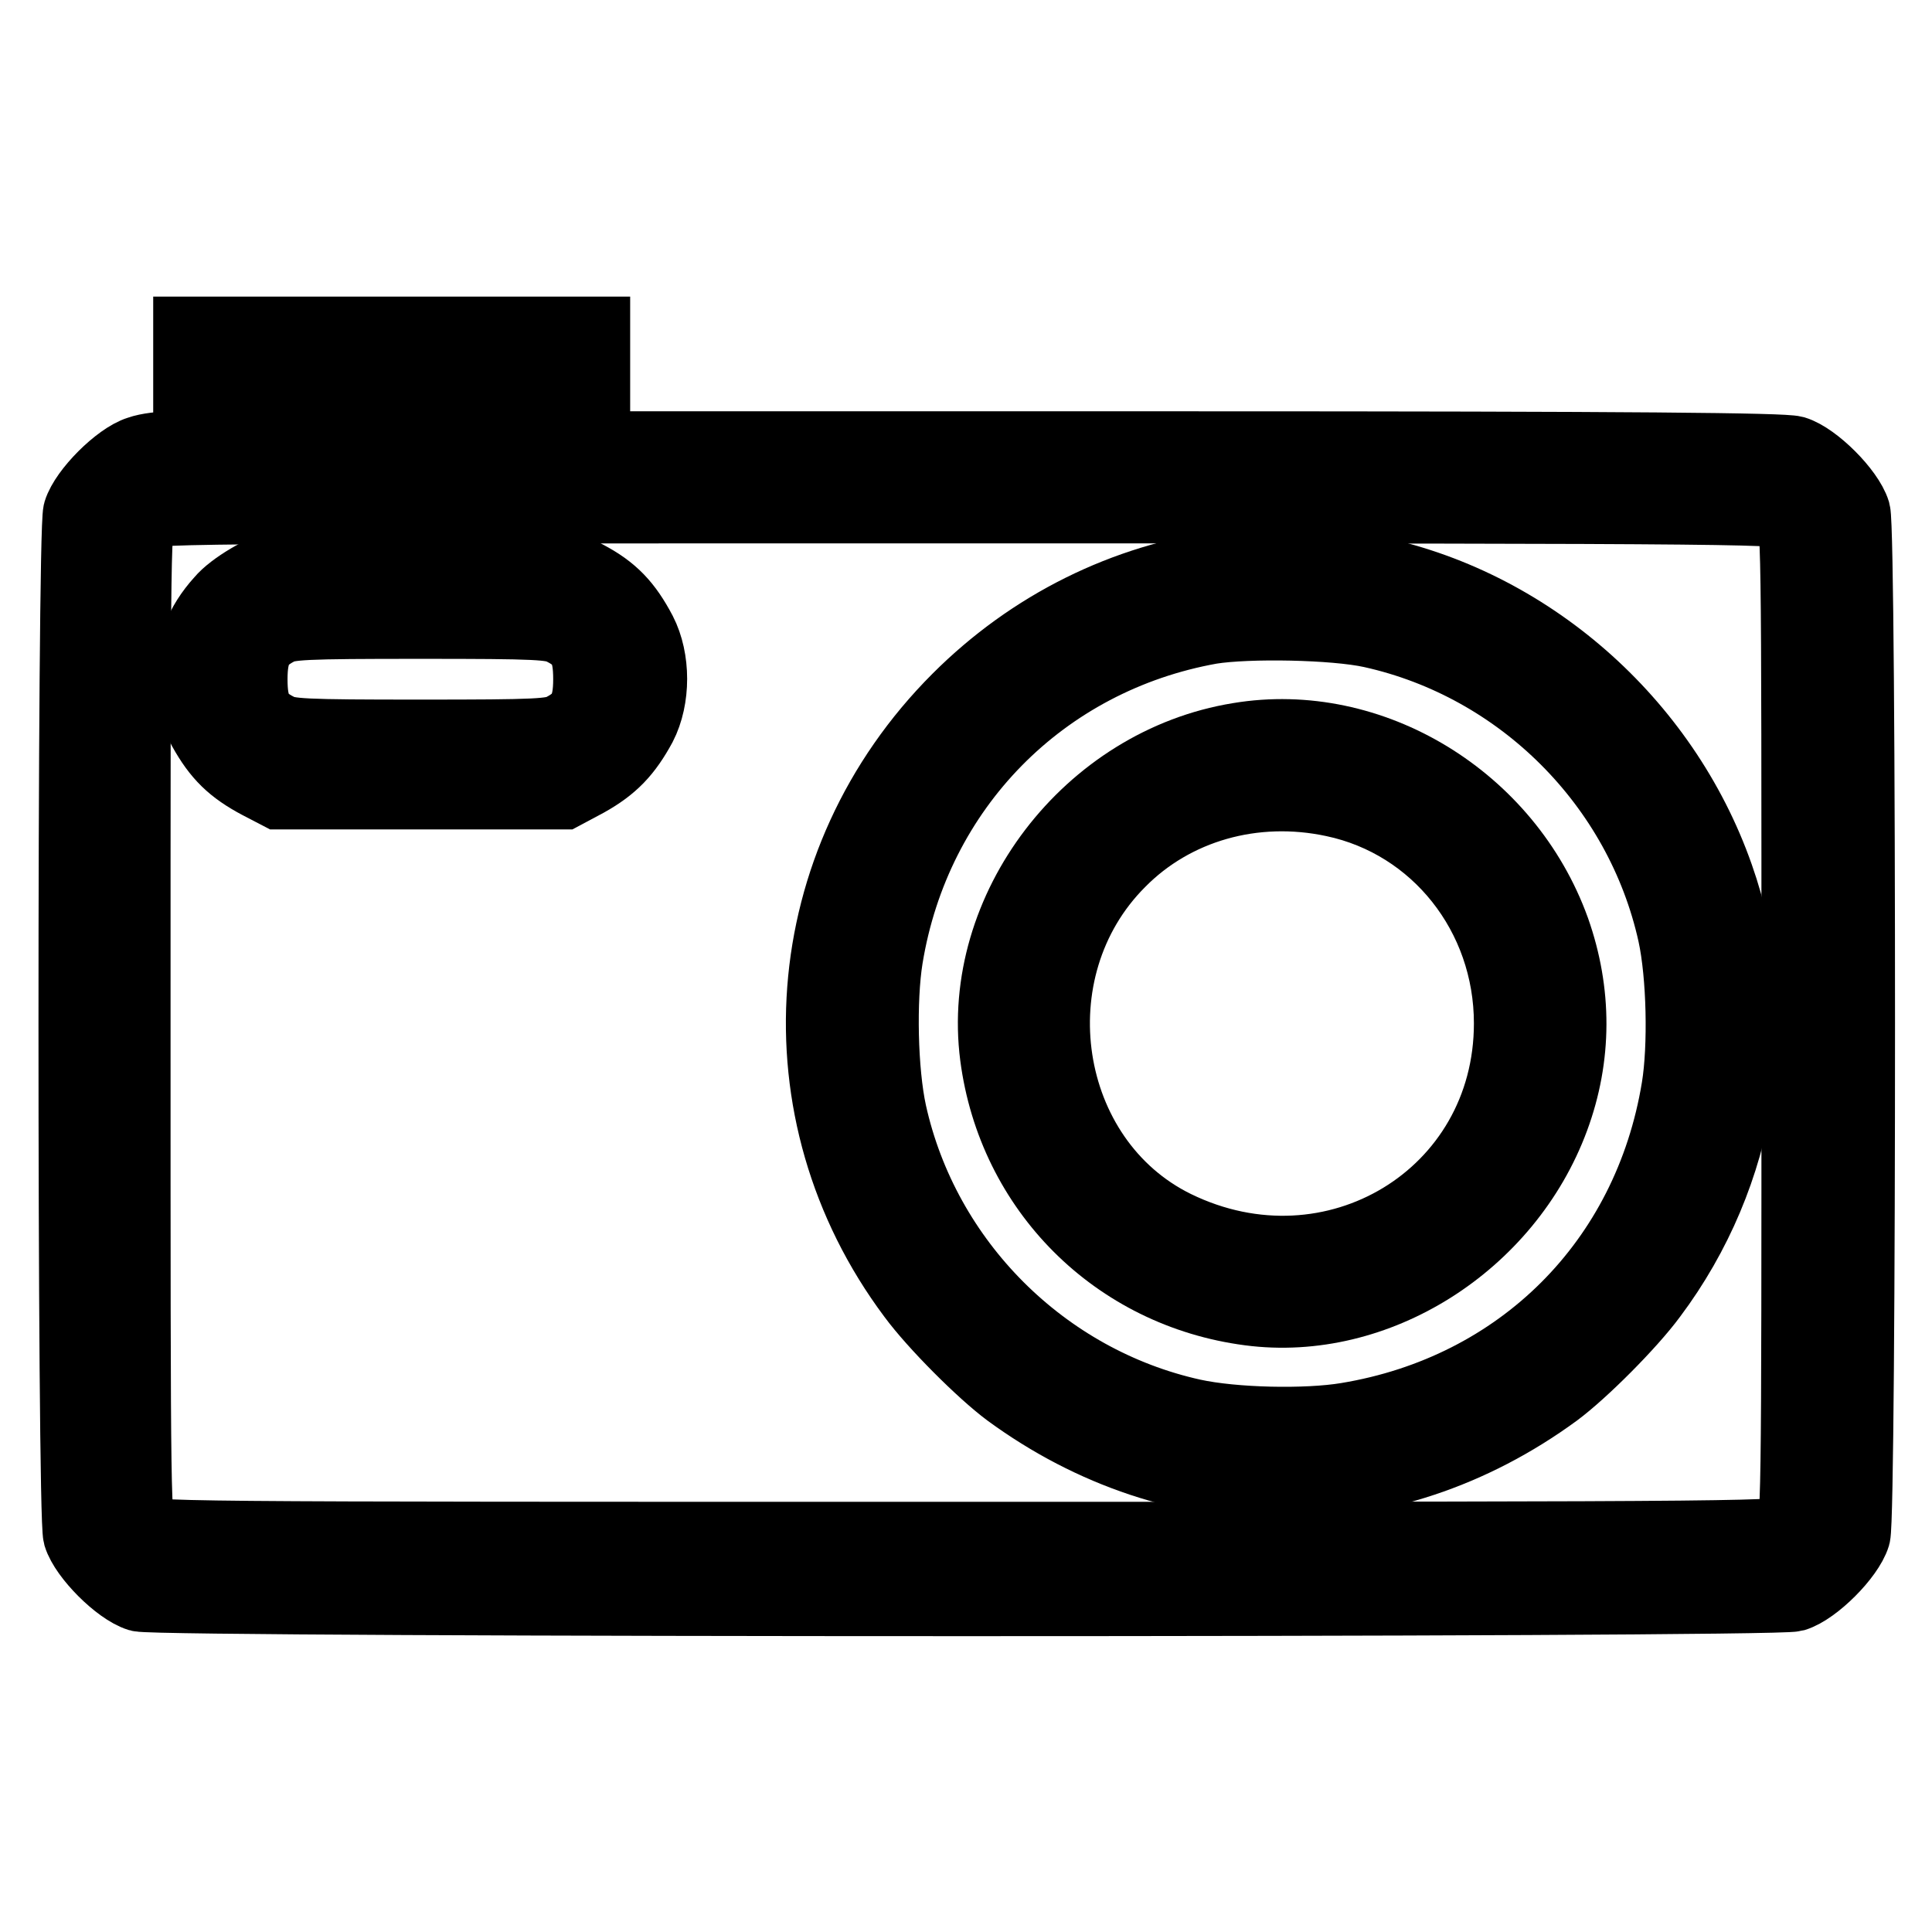
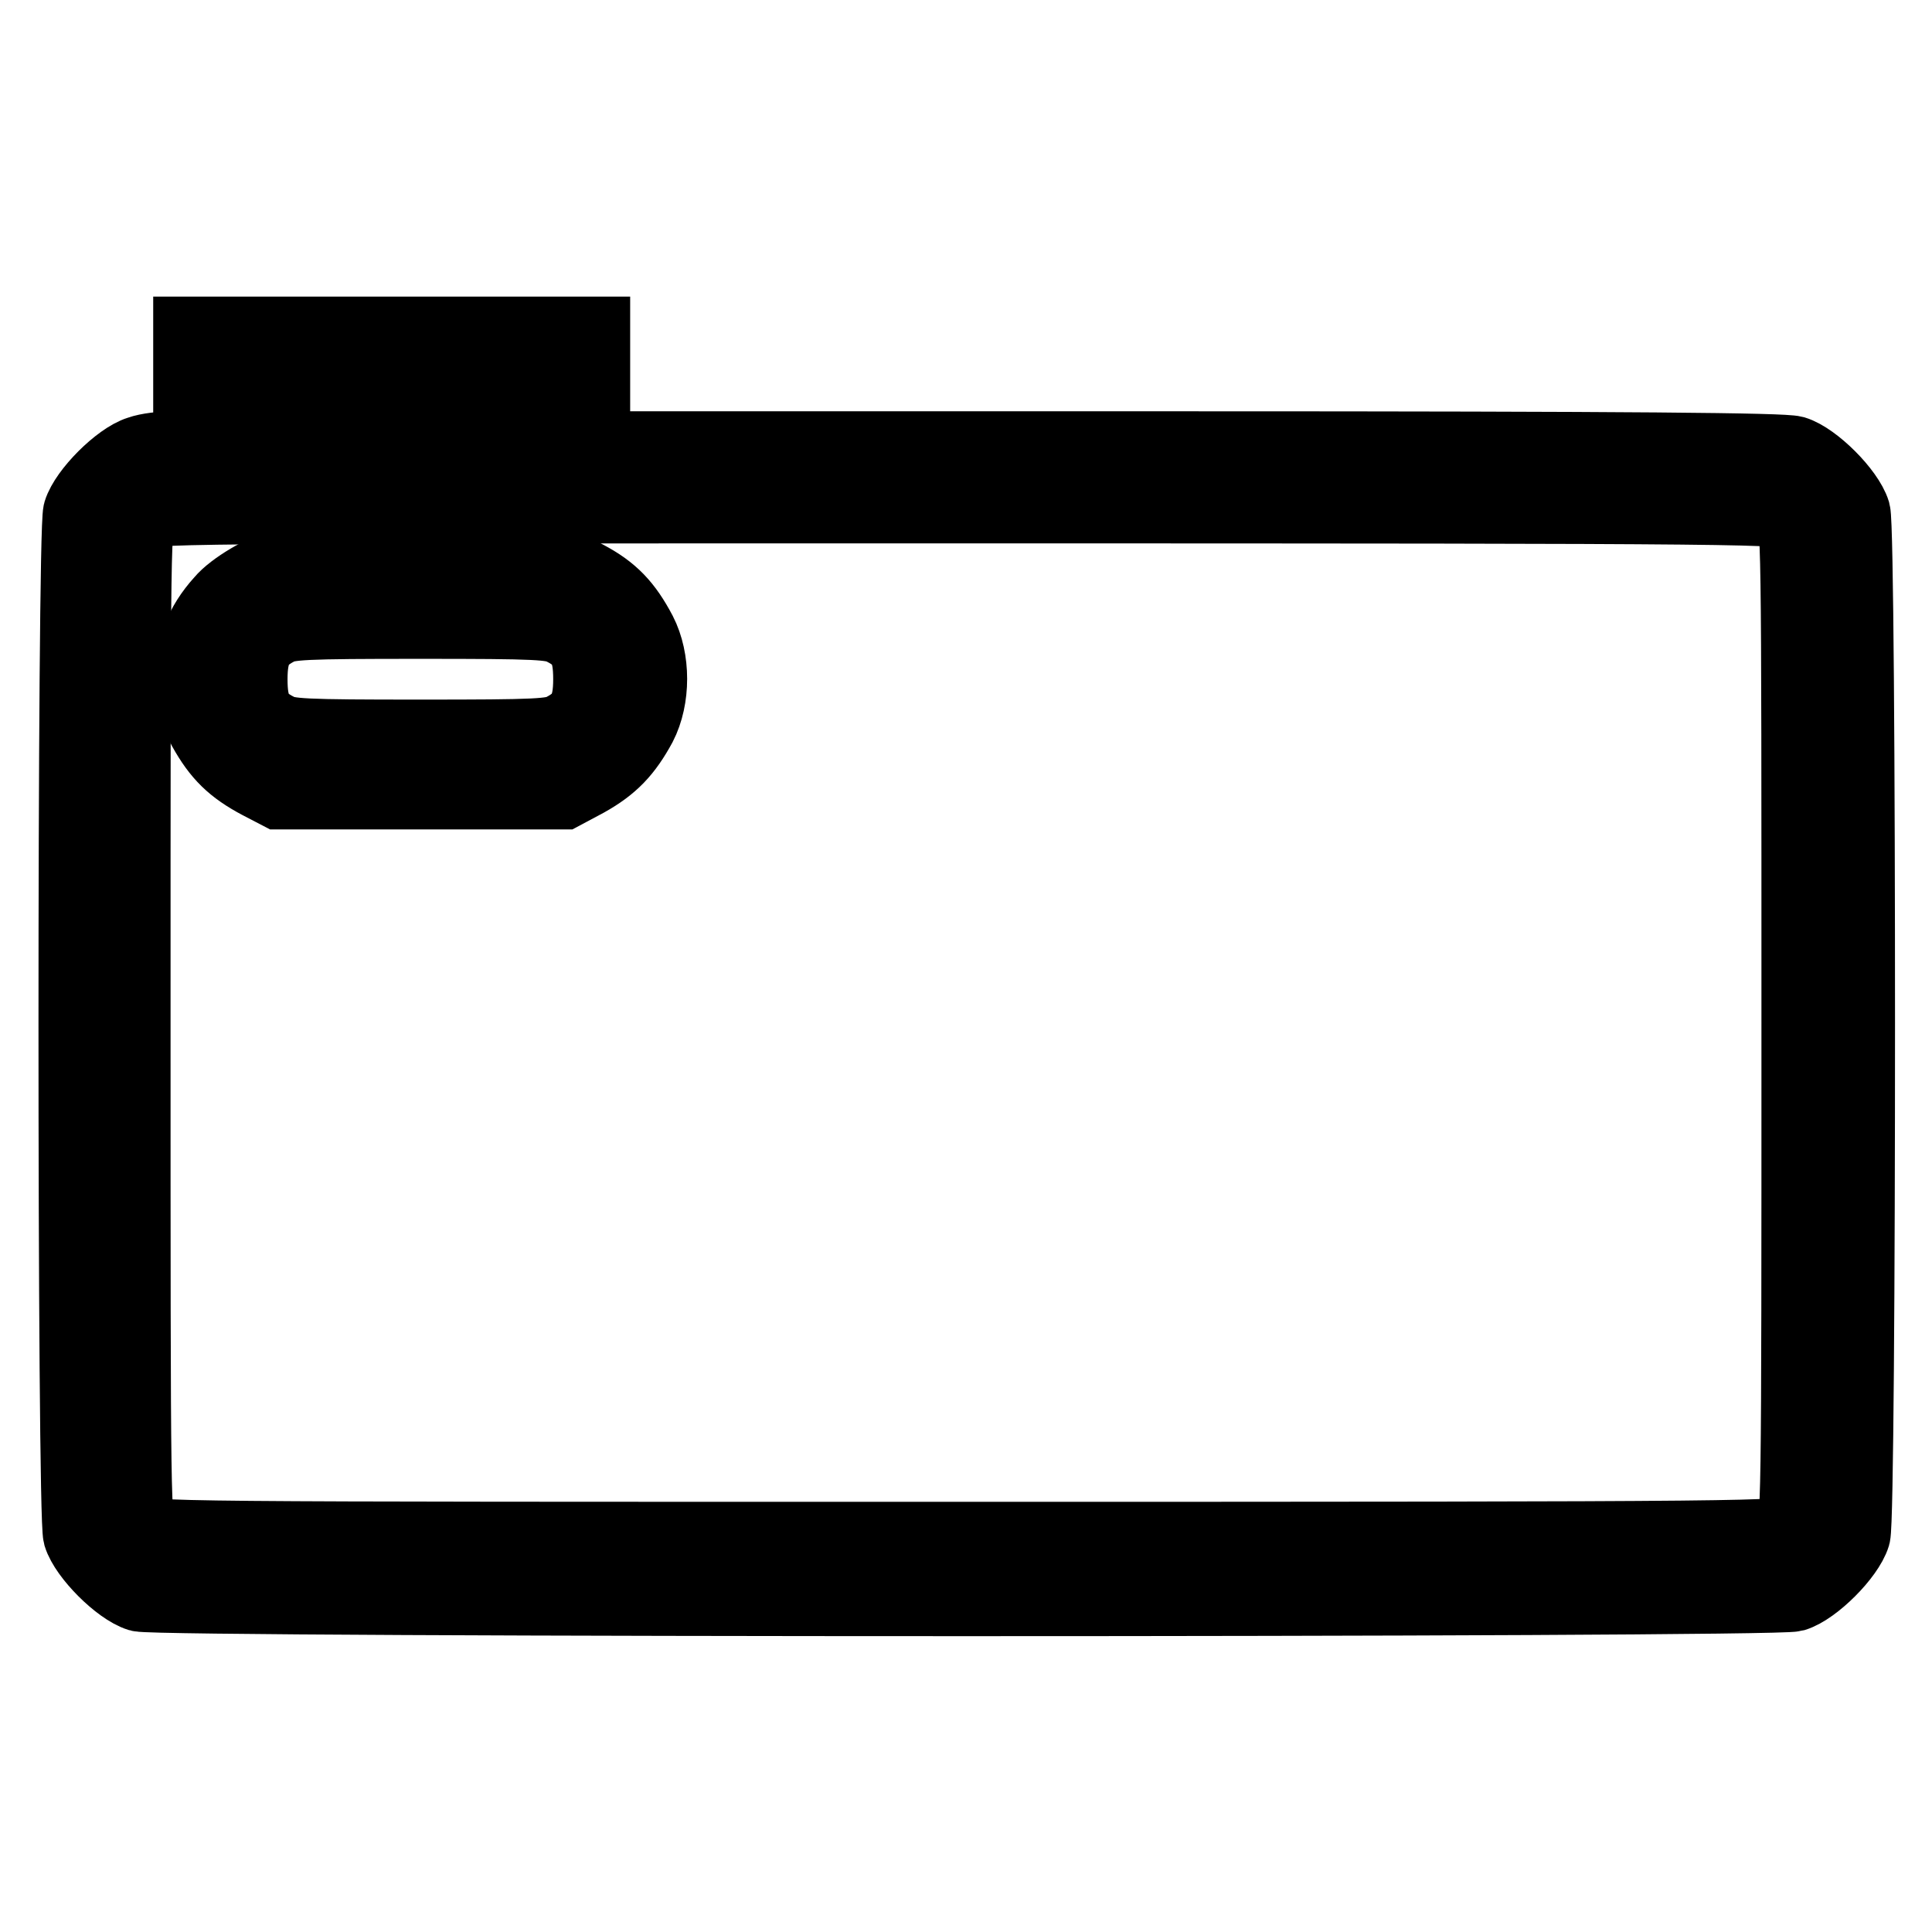
<svg xmlns="http://www.w3.org/2000/svg" version="1.1" x="0px" y="0px" viewBox="0 0 256 256" enable-background="new 0 0 256 256" xml:space="preserve">
  <g>
    <g>
      <g>
        <path stroke-width="10" fill-opacity="0" stroke="#000000" d="M25.3,51.9v7.6h-2.4c-1.4,0-3.3,0.2-4.4,0.6c-2.6,0.8-7,5.2-7.8,7.8c-0.8,2.9-0.8,132.6,0,135.5c0.8,2.6,5.2,7,7.8,7.8c2.9,0.8,216.3,0.8,219.2,0c2.6-0.8,7-5.2,7.8-7.8c0.8-2.9,0.8-132.6,0-135.5c-0.8-2.6-5.2-7-7.8-7.8c-1.5-0.4-20.4-0.6-80.5-0.6H78.5v-7.6v-7.6H51.9H25.3V51.9z M70.9,55.7v3.8h-19h-19v-3.8v-3.8h19h19V55.7z M237.4,68c1,1,1,1.6,1,67.5c0,66,0,66.6-1,67.5s-1.6,1-109.4,1s-108.5,0-109.4-1c-1-1-1-1.6-1-67.5c0-66,0-66.6,1-67.5c1-1,1.6-1,109.4-1S236.5,67.1,237.4,68z" />
        <path stroke-width="10" fill-opacity="0" stroke="#000000" d="M37.3,75.1c-2.3,0.6-6.3,2.9-7.8,4.7c-2.8,3.1-3.9,6.2-3.9,10.1c0,3.1,0.2,3.9,1.6,6.6c1.9,3.4,3.7,5.2,7.3,7.1l2.5,1.3h18.8h18.8l3-1.6c3.4-1.9,5.2-3.8,7.1-7.3c1.8-3.5,1.8-8.6,0-12.1c-1.9-3.6-3.7-5.5-7.1-7.3l-3-1.6l-17.8-0.1C46.9,74.8,38.1,74.9,37.3,75.1z M74.7,83.2c2.8,1.4,3.6,3,3.6,6.8s-0.9,5.4-3.6,6.8c-1.5,0.8-3.4,0.9-19,0.9c-15.6,0-17.5-0.1-19-0.9c-2.8-1.4-3.6-3-3.6-6.8s0.9-5.4,3.6-6.8c1.5-0.8,3.4-0.9,19-0.9C71.3,82.3,73.2,82.4,74.7,83.2z" />
-         <path stroke-width="10" fill-opacity="0" stroke="#000000" d="M162.5,75.2c-13.4,1.8-25.7,7.9-35.4,17.6c-21.5,21.5-24,54.5-5.9,78.7c2.8,3.8,9.1,10.1,12.6,12.7c22.1,16.2,50.1,16.2,72.2,0c3.5-2.6,9.8-8.9,12.6-12.7c12-16,15.3-36.9,8.8-55.3c-7.2-20.5-25.2-36.2-46.1-40.3C176.3,74.9,166.9,74.6,162.5,75.2z M181.8,83.5c19.9,4.4,35.8,20.3,40.2,40.2c1.2,5.5,1.4,15,0.5,20.5c-3.8,23.2-20.9,40.2-44,44c-5.4,0.9-15,0.7-20.5-0.5c-19.9-4.4-35.8-20.3-40.2-40.2c-1.2-5.5-1.4-15-0.5-20.6C121,104.2,138,87,160.4,83C165.4,82.2,176.8,82.4,181.8,83.5z" />
-         <path stroke-width="10" fill-opacity="0" stroke="#000000" d="M164.2,98.1c-19.8,3.2-34.5,22.5-32,41.8c2.3,17.6,15.8,31.1,33.4,33.4c16.7,2.2,33.9-8.7,40-25.2c3-8.1,3-16.6,0.1-24.8C199.5,106.1,181.6,95.2,164.2,98.1z M176.8,105.9c13.7,2.9,23.5,15.2,23.5,29.7c0,23.1-23.6,37.4-44.7,27.1c-17.9-8.8-21.8-34.3-7.4-48.7C155.4,106.7,166.1,103.6,176.8,105.9z" />
      </g>
    </g>
  </g>
</svg>